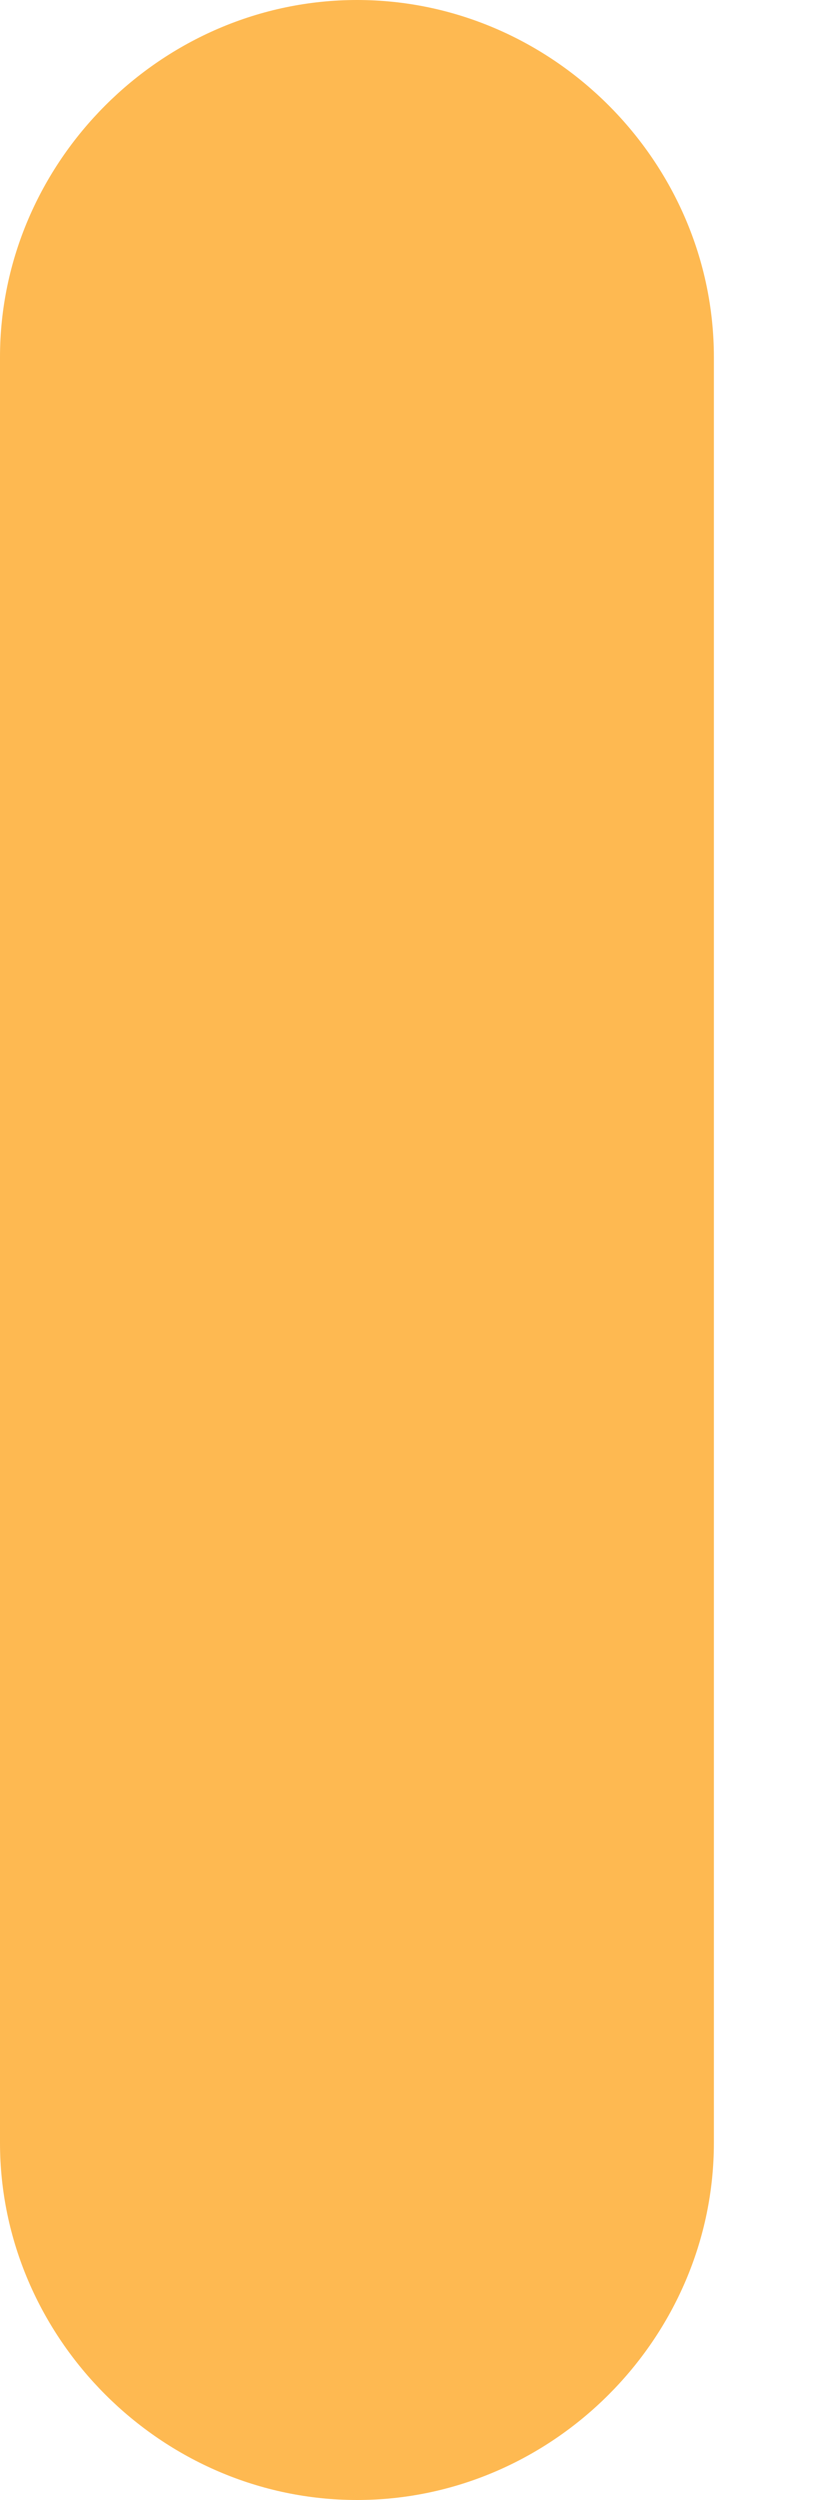
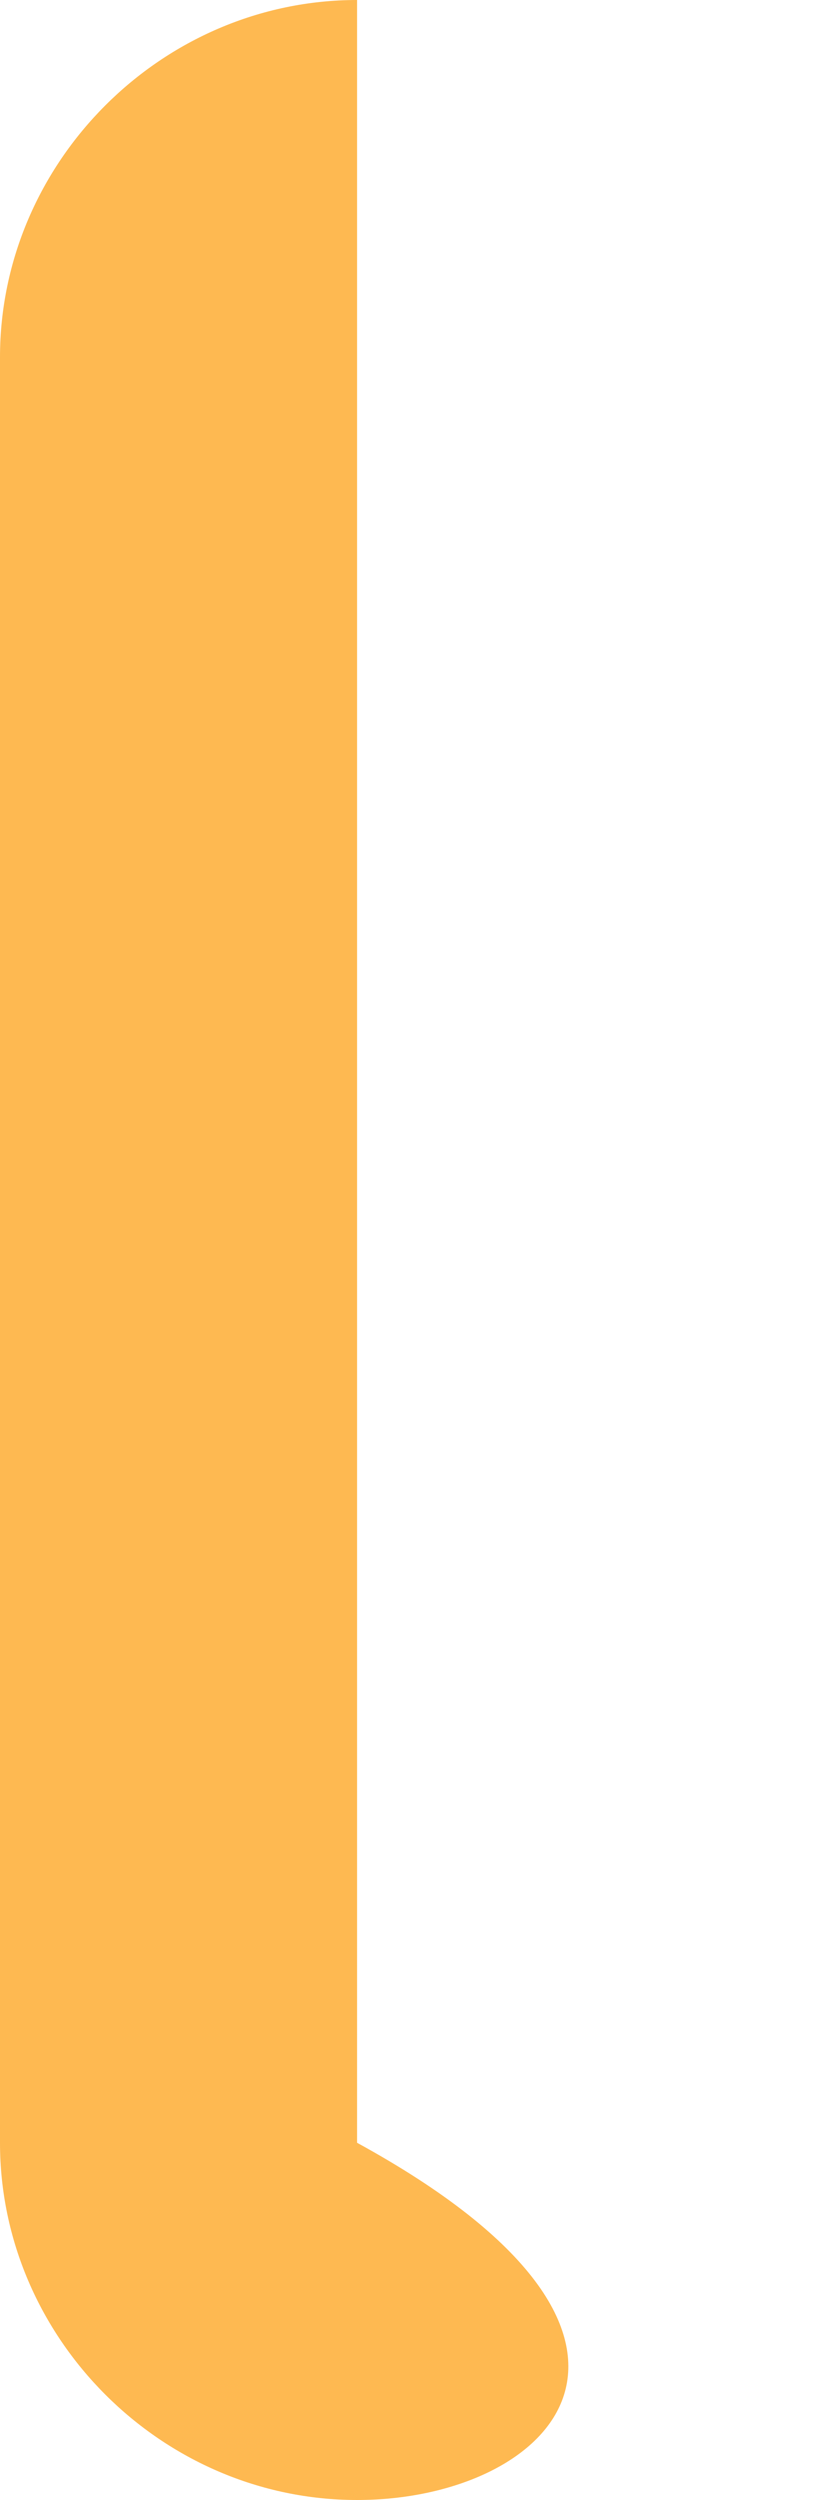
<svg xmlns="http://www.w3.org/2000/svg" width="3" height="9" viewBox="0 0 3 9" fill="none">
-   <path d="M1.286 9C0.583 9 0 8.417 0 7.714V1.286C0 0.583 0.583 0 1.286 0C1.989 0 2.571 0.583 2.571 1.286V7.714C2.571 8.417 1.989 9 1.286 9Z" fill="#FEB951" />
+   <path d="M1.286 9C0.583 9 0 8.417 0 7.714V1.286C0 0.583 0.583 0 1.286 0V7.714C2.571 8.417 1.989 9 1.286 9Z" fill="#FEB951" />
</svg>